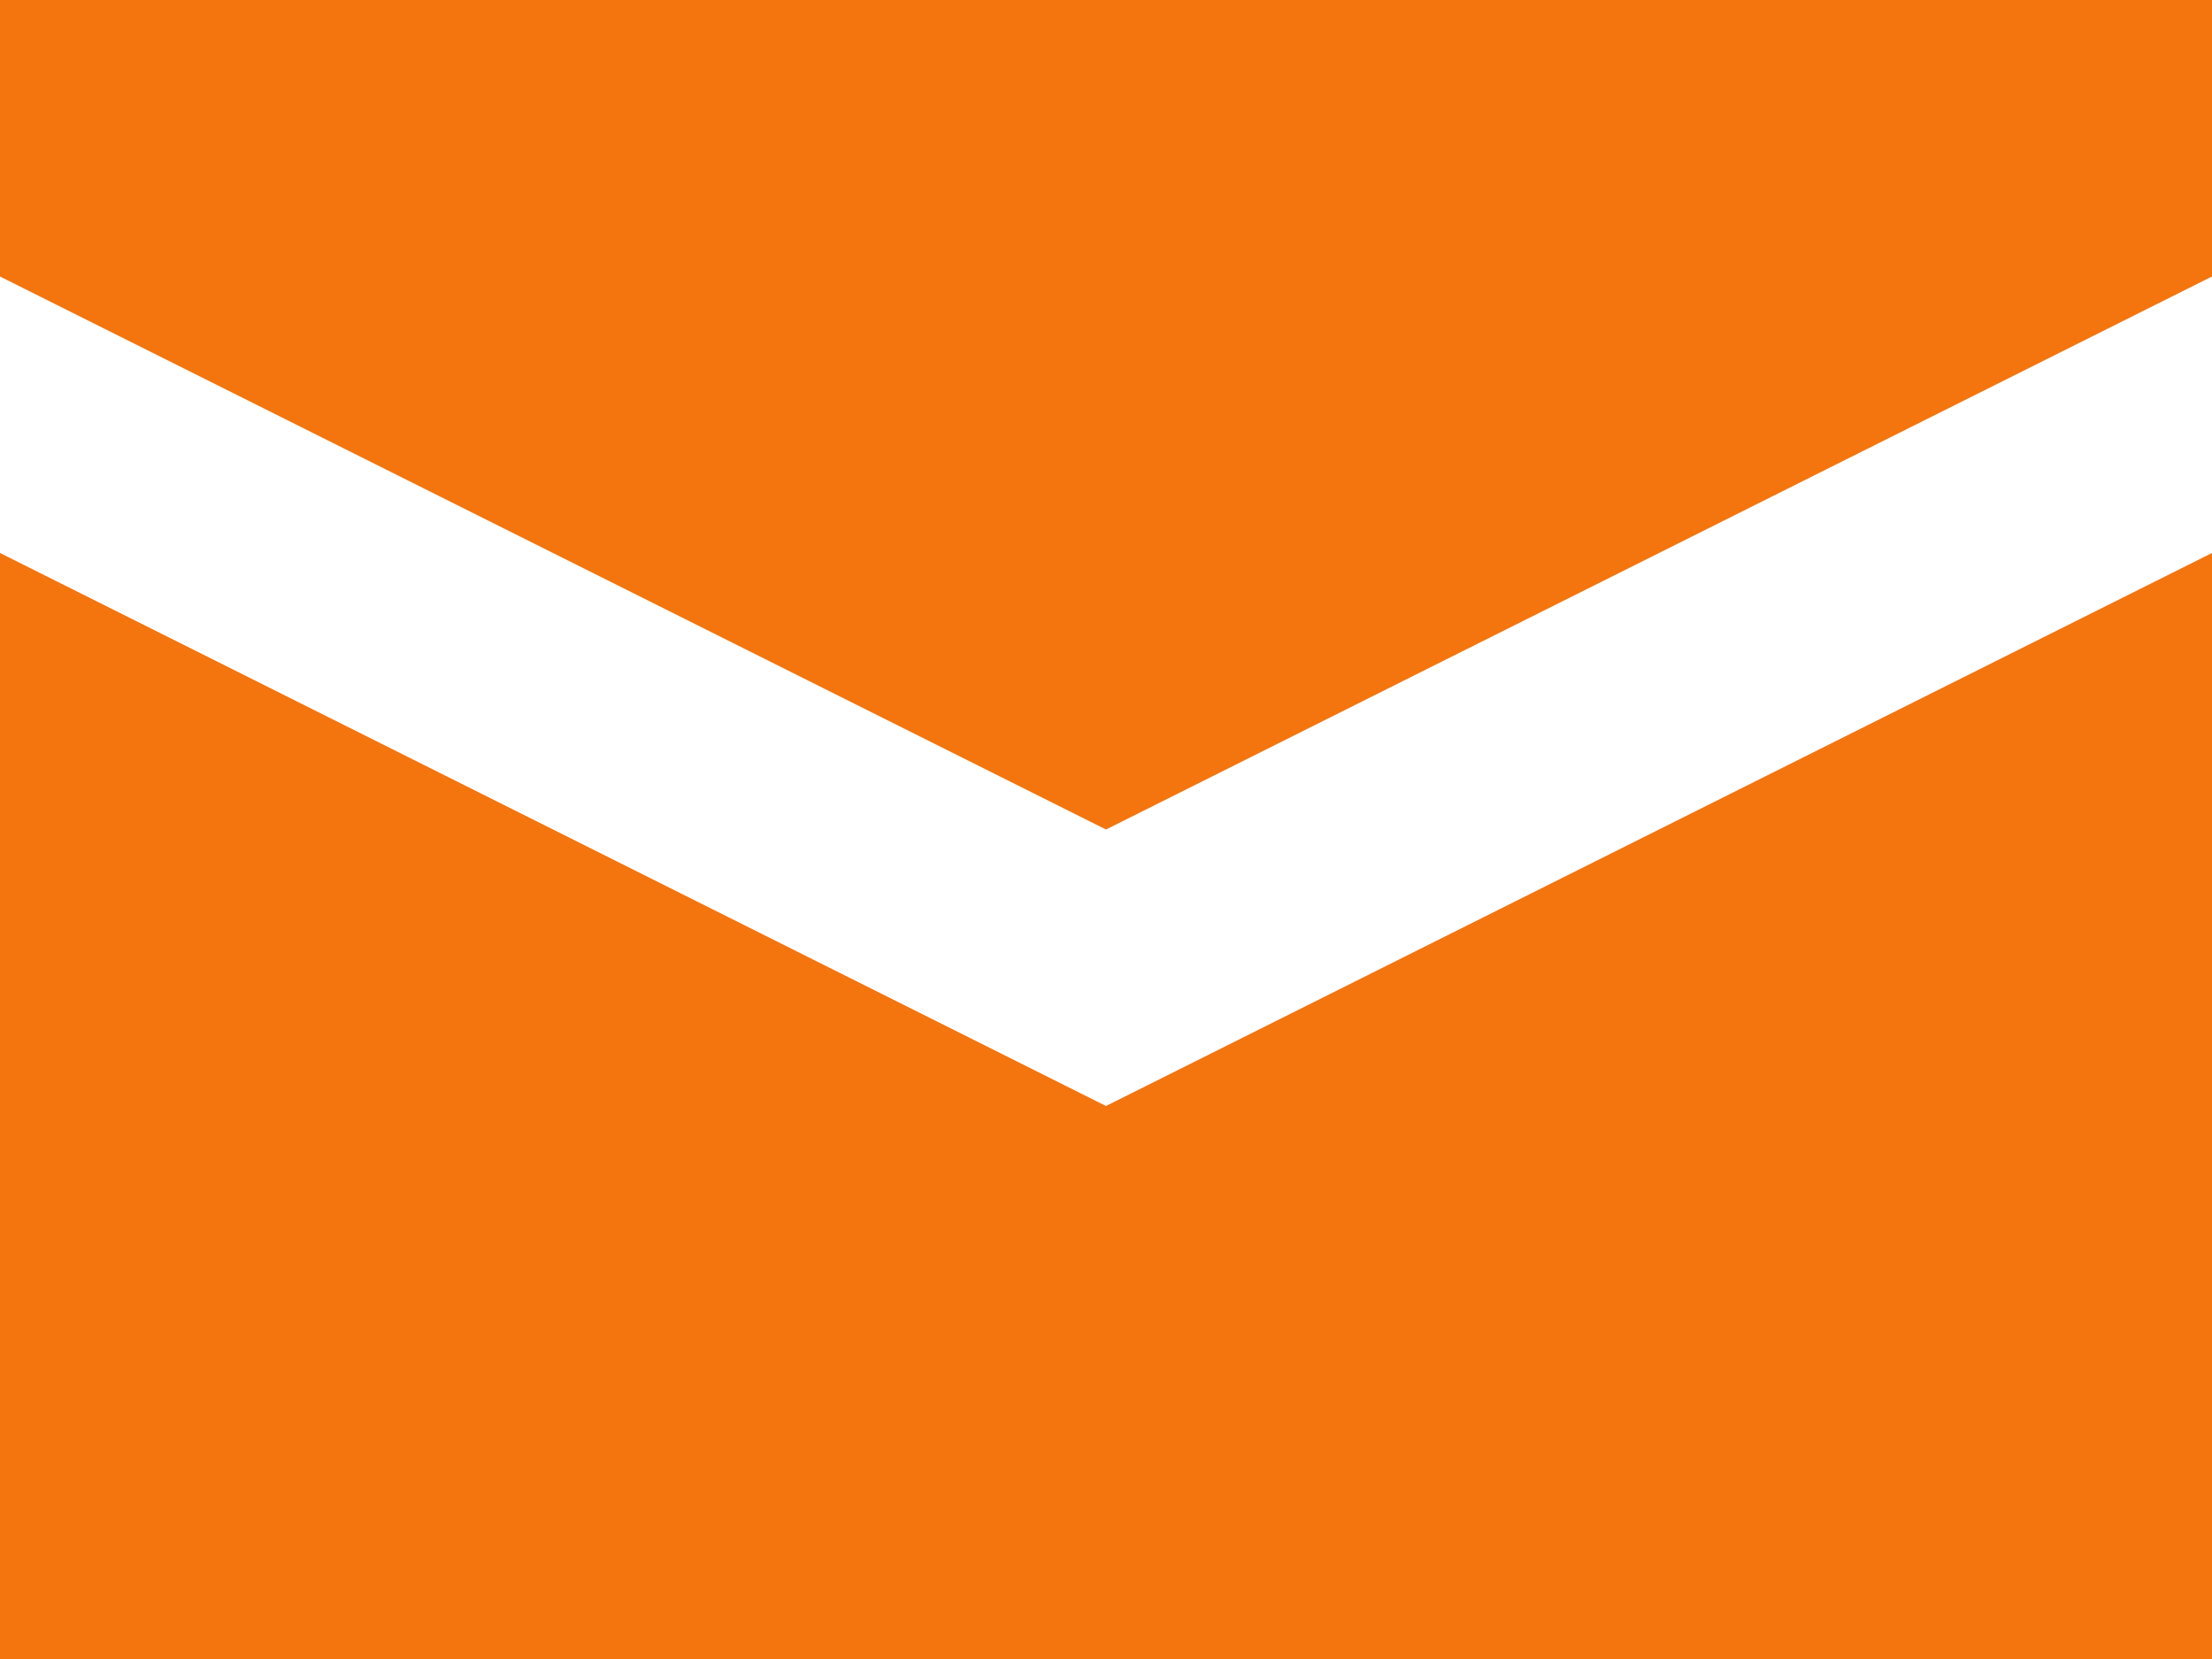
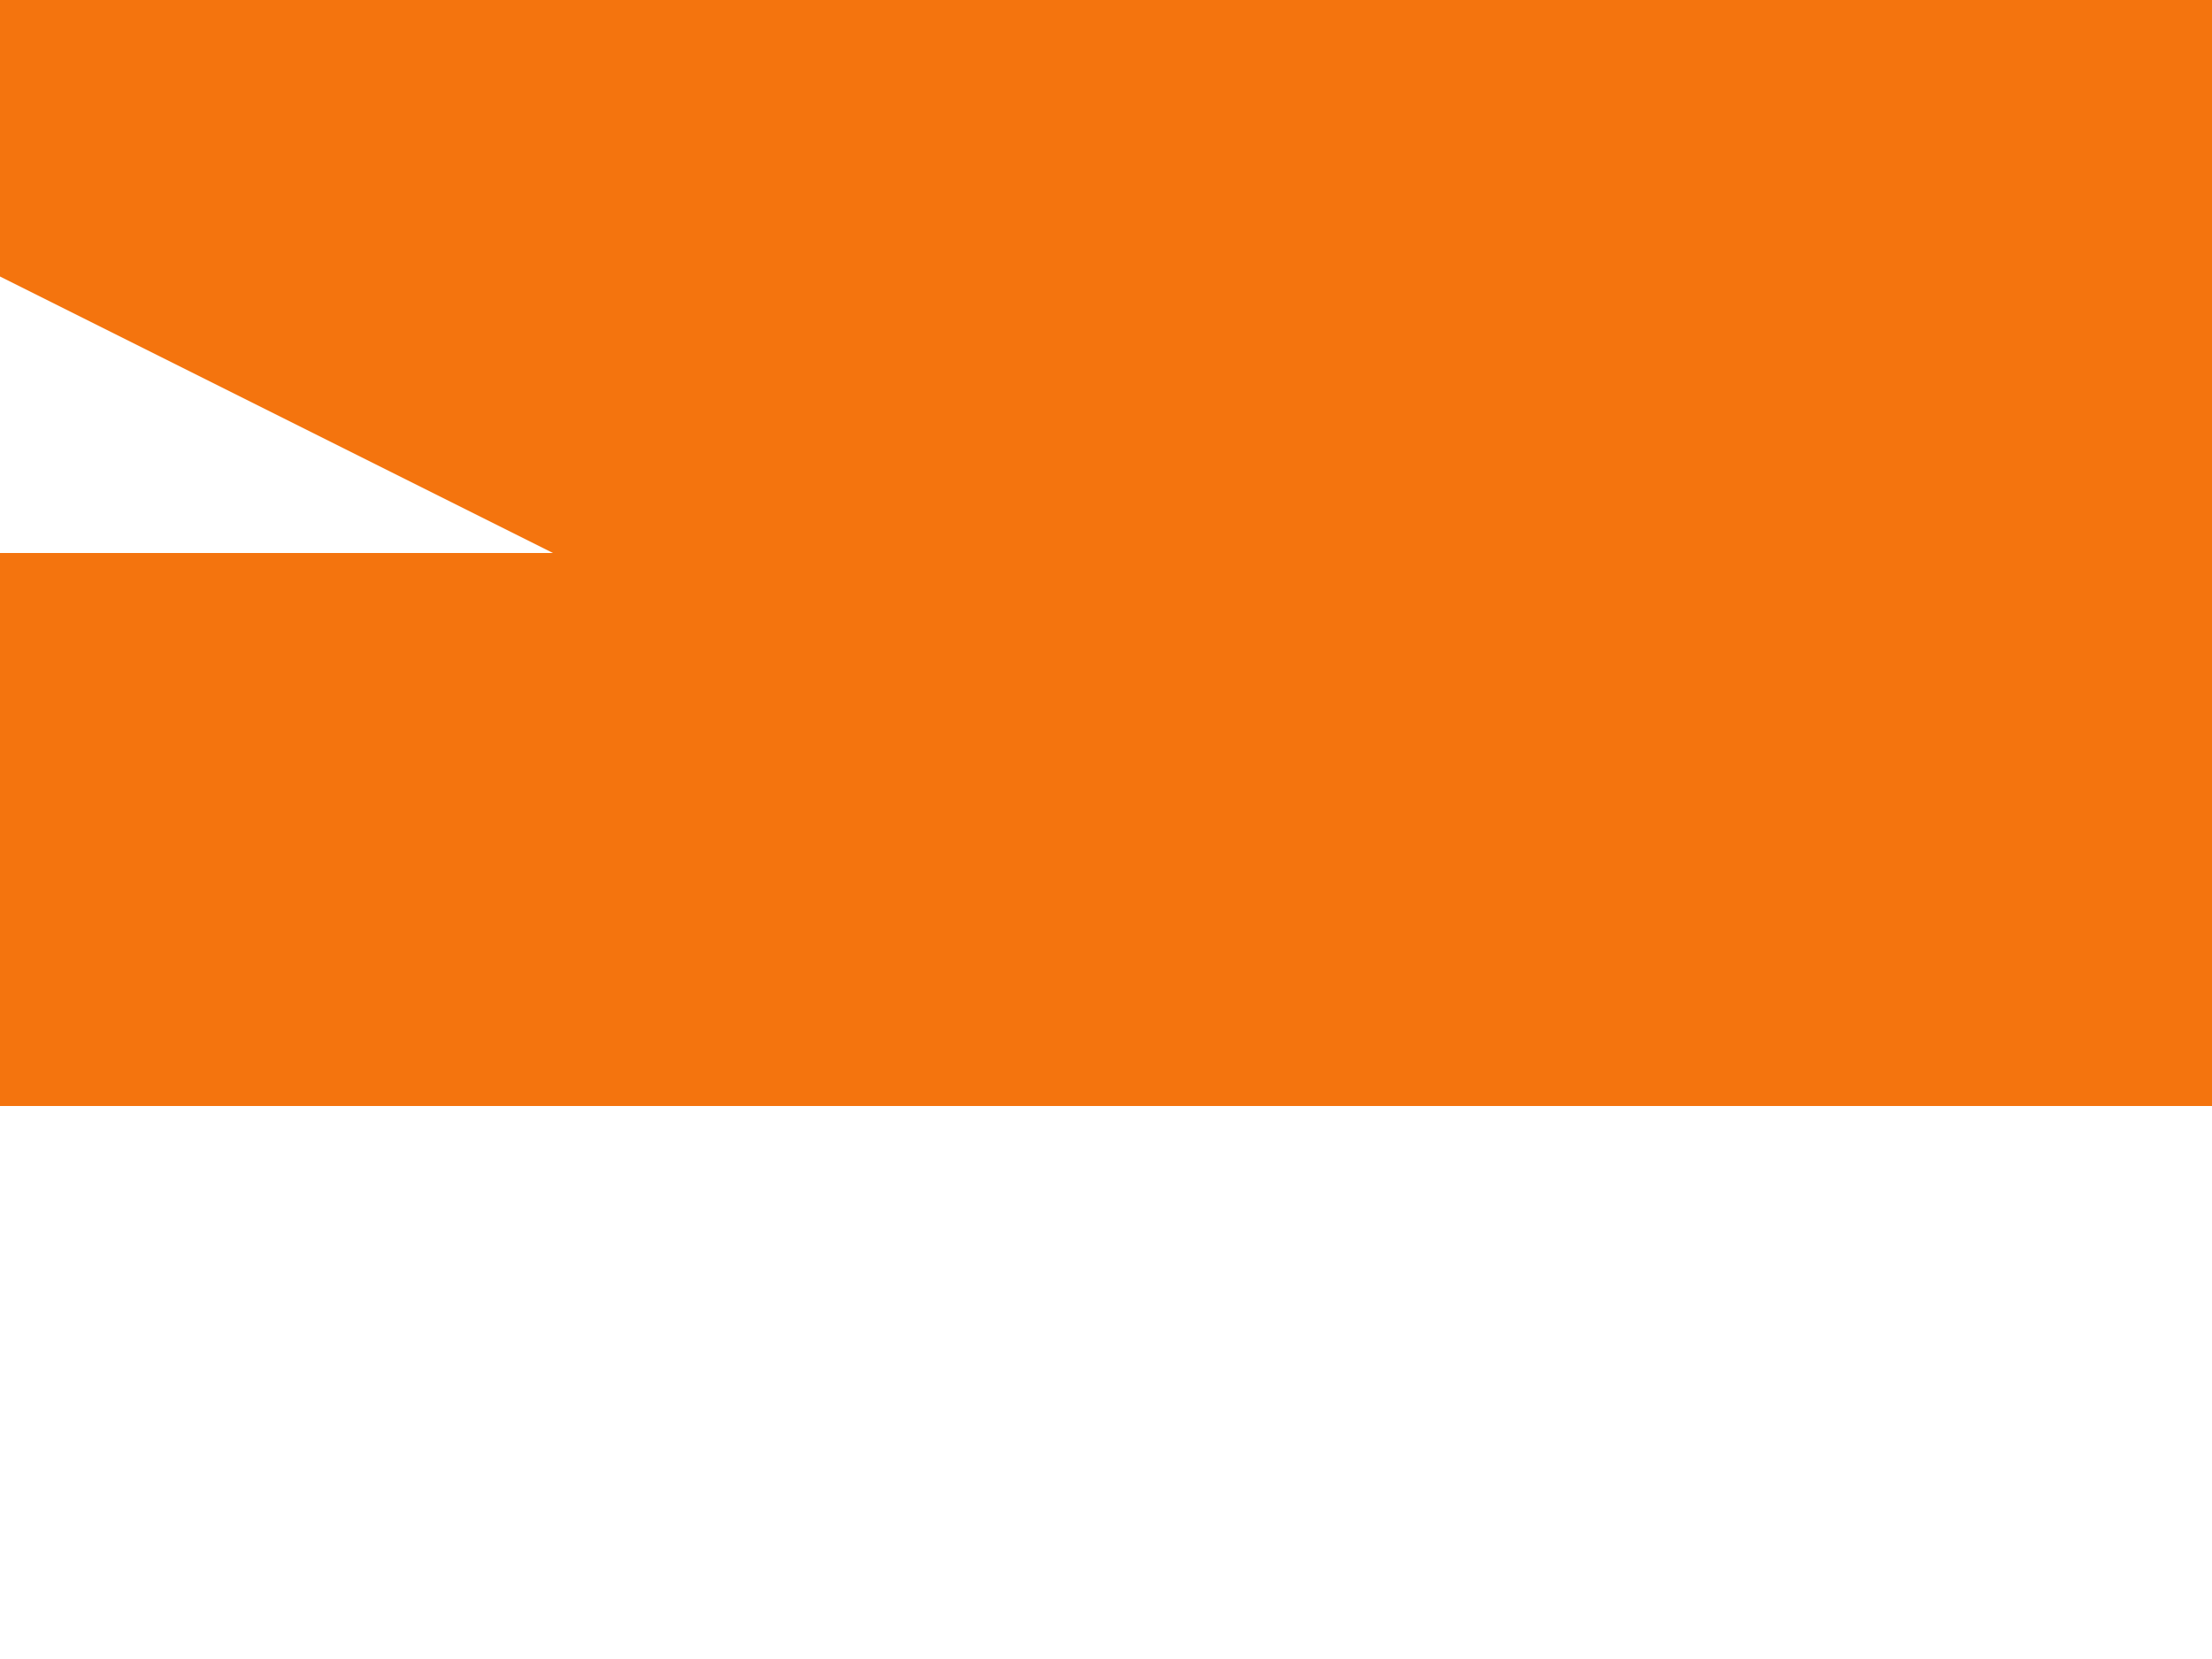
<svg xmlns="http://www.w3.org/2000/svg" id="Layer_1" x="0px" y="0px" viewBox="-301 394 8 6" xml:space="preserve">
-   <path fill="#f4740e" d="M-301,394v1l4,2l4-2v-1H-301z M-301,396v4h8v-4l-4,2L-301,396z" />
+   <path fill="#f4740e" d="M-301,394v1l4,2l4-2v-1H-301z v4h8v-4l-4,2L-301,396z" />
</svg>